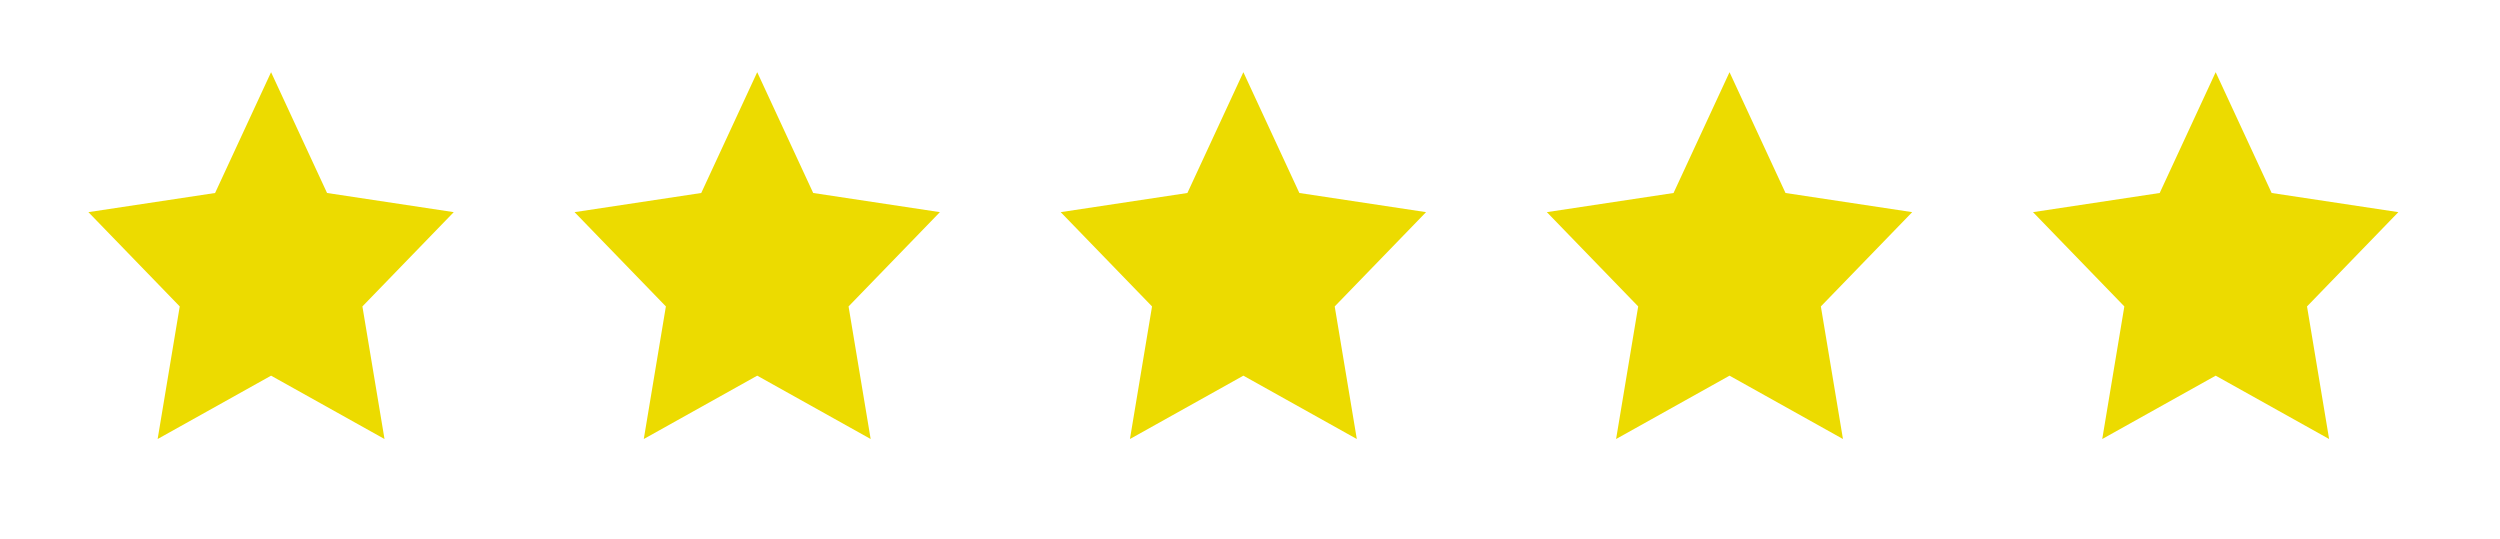
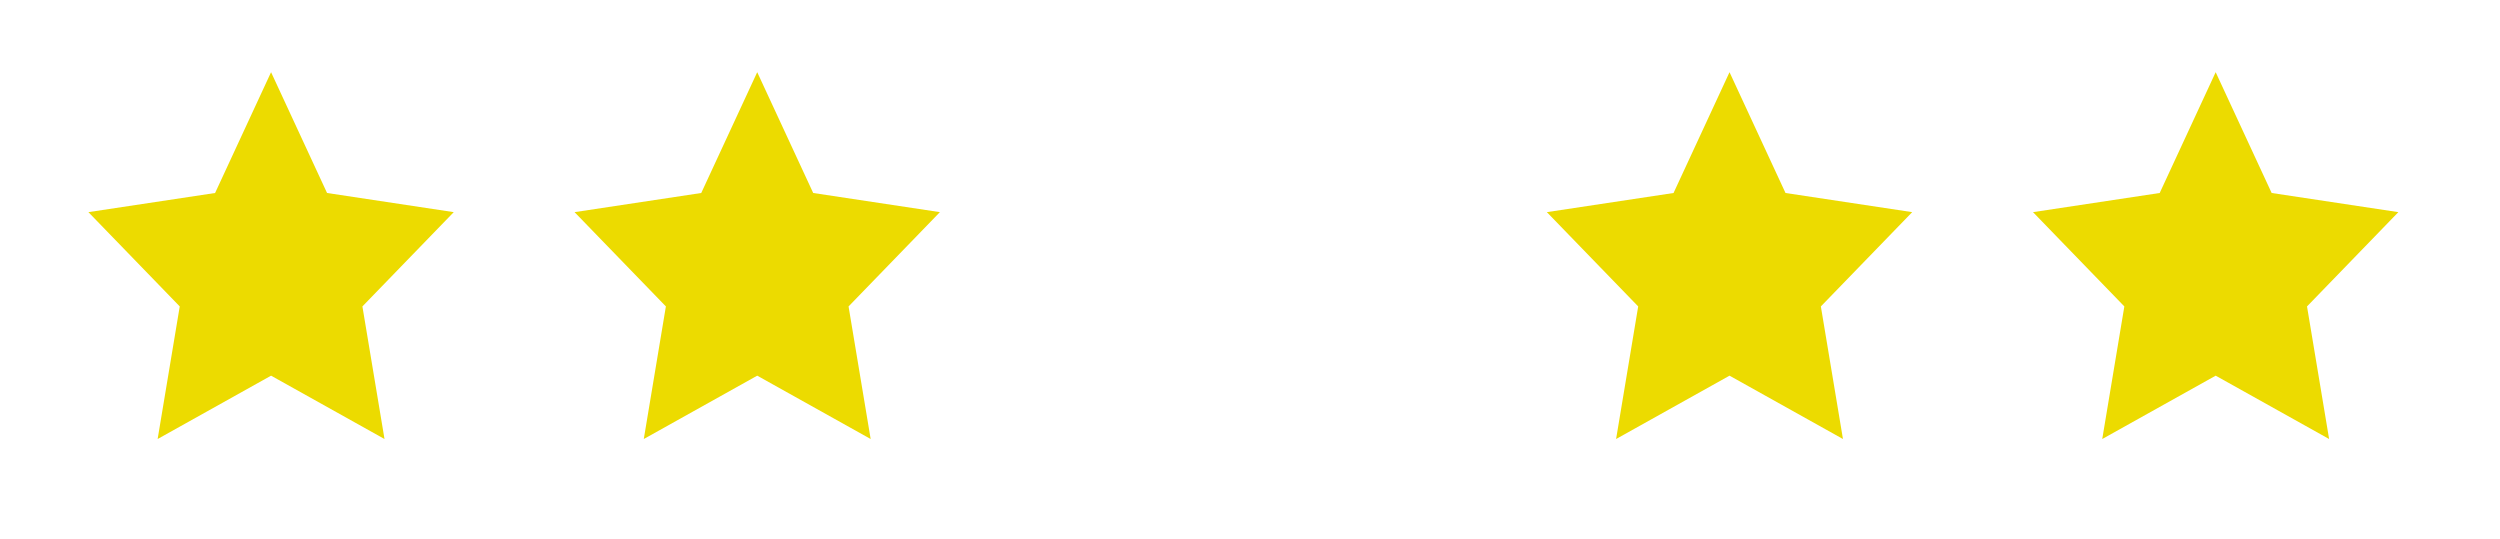
<svg xmlns="http://www.w3.org/2000/svg" xmlns:xlink="http://www.w3.org/1999/xlink" version="1.1" id="Ebene_1" x="0px" y="0px" viewBox="0 0 169.7 36.6" style="enable-background:new 0 0 169.7 36.6;" xml:space="preserve">
  <style type="text/css"> .st0{clip-path:url(#SVGID_2_);} .st1{fill:#ECDB00;} </style>
  <g>
    <defs>
      <rect id="SVGID_1_" x="6" y="4.9" width="174.8" height="25" />
    </defs>
    <clipPath id="SVGID_2_">
      <use xlink:href="#SVGID_1_" style="overflow:visible;" />
    </clipPath>
    <g id="Wiederholungsraster_7" class="st0">
      <g transform="translate(-1023 -360)">
        <path id="Pfad_158" class="st1" d="M1041.4,364.9l3.8,8.2l8.6,1.3l-6.2,6.4l1.5,9l-7.7-4.3l-7.7,4.3l1.5-9l-6.2-6.4l8.6-1.3 L1041.4,364.9z" />
      </g>
      <g transform="translate(-990 -360)">
        <path id="Pfad_158-2" class="st1" d="M1041.4,364.9l3.8,8.2l8.6,1.3l-6.2,6.4l1.5,9l-7.7-4.3l-7.7,4.3l1.5-9l-6.2-6.4l8.6-1.3 L1041.4,364.9z" />
      </g>
      <g transform="translate(-957 -360)">
-         <path id="Pfad_158-3" class="st1" d="M1041.4,364.9l3.8,8.2l8.6,1.3l-6.2,6.4l1.5,9l-7.7-4.3l-7.7,4.3l1.5-9l-6.2-6.4l8.6-1.3 L1041.4,364.9z" />
-       </g>
+         </g>
      <g transform="translate(-924 -360)">
        <path id="Pfad_158-4" class="st1" d="M1041.4,364.9l3.8,8.2l8.6,1.3l-6.2,6.4l1.5,9l-7.7-4.3l-7.7,4.3l1.5-9l-6.2-6.4l8.6-1.3 L1041.4,364.9z" />
      </g>
      <g transform="translate(-891 -360)">
        <path id="Pfad_158-5" class="st1" d="M1041.4,364.9l3.8,8.2l8.6,1.3l-6.2,6.4l1.5,9l-7.7-4.3l-7.7,4.3l1.5-9l-6.2-6.4l8.6-1.3 L1041.4,364.9z" />
      </g>
    </g>
  </g>
</svg>